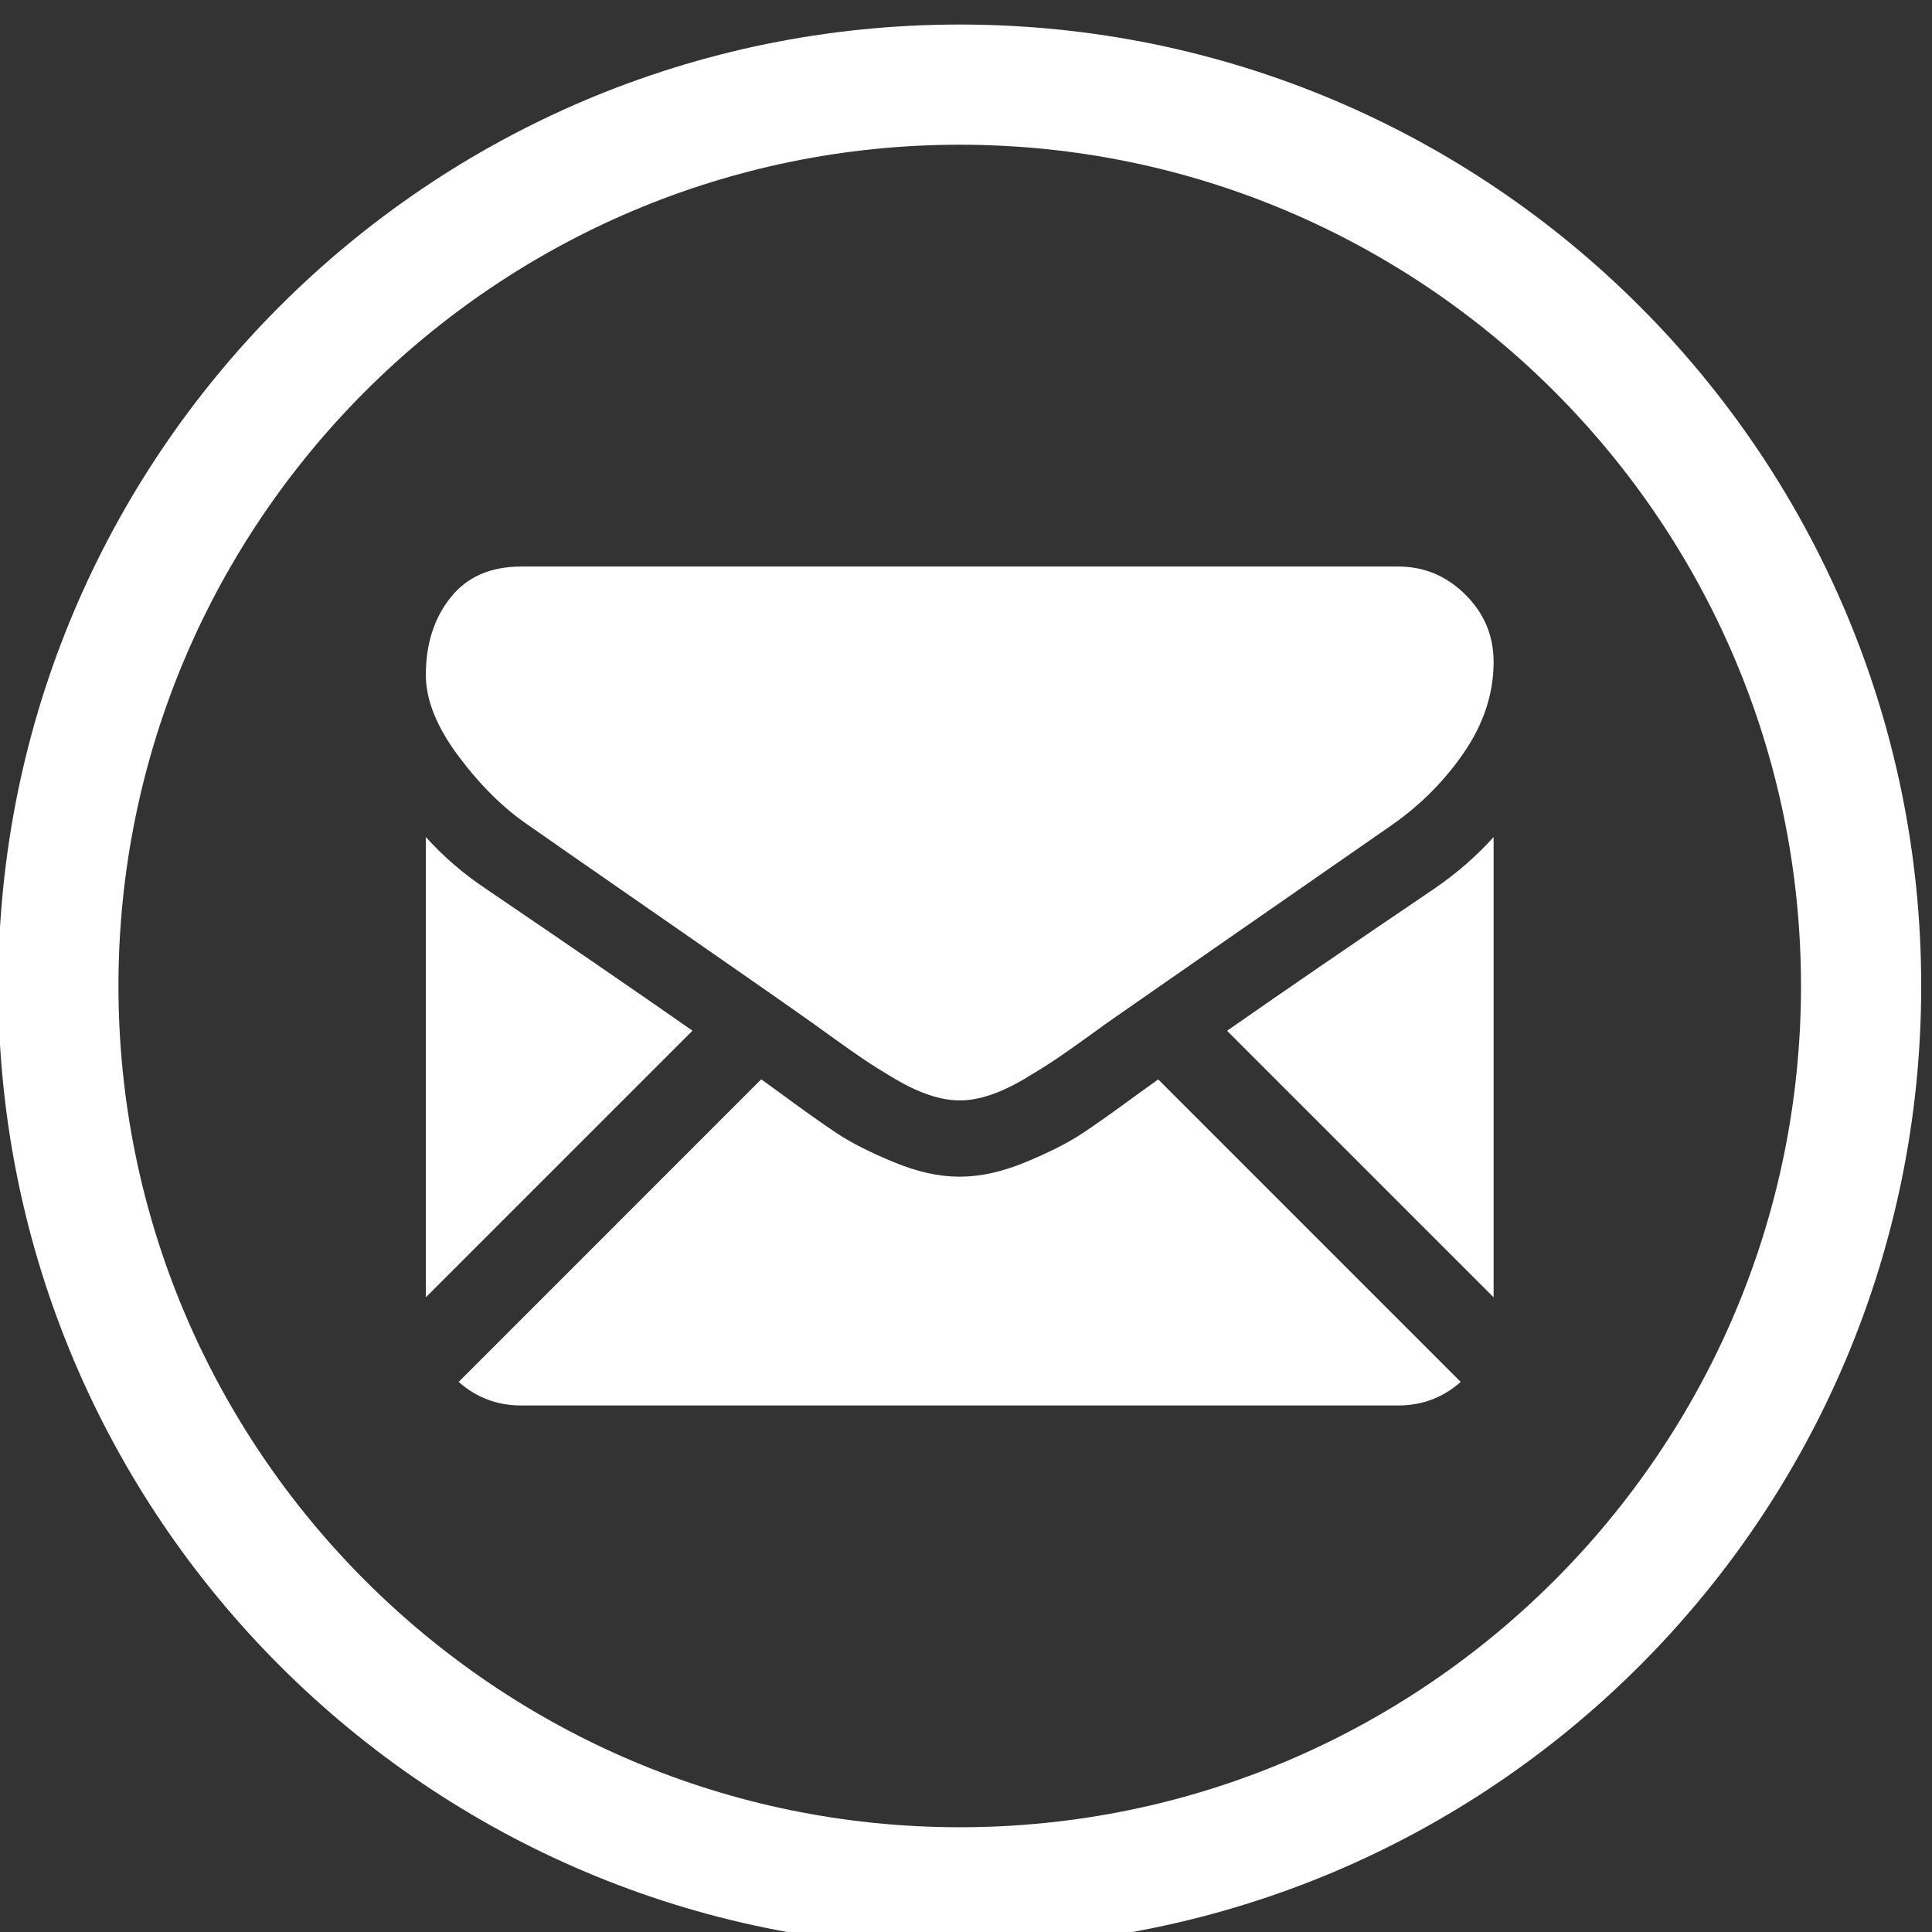
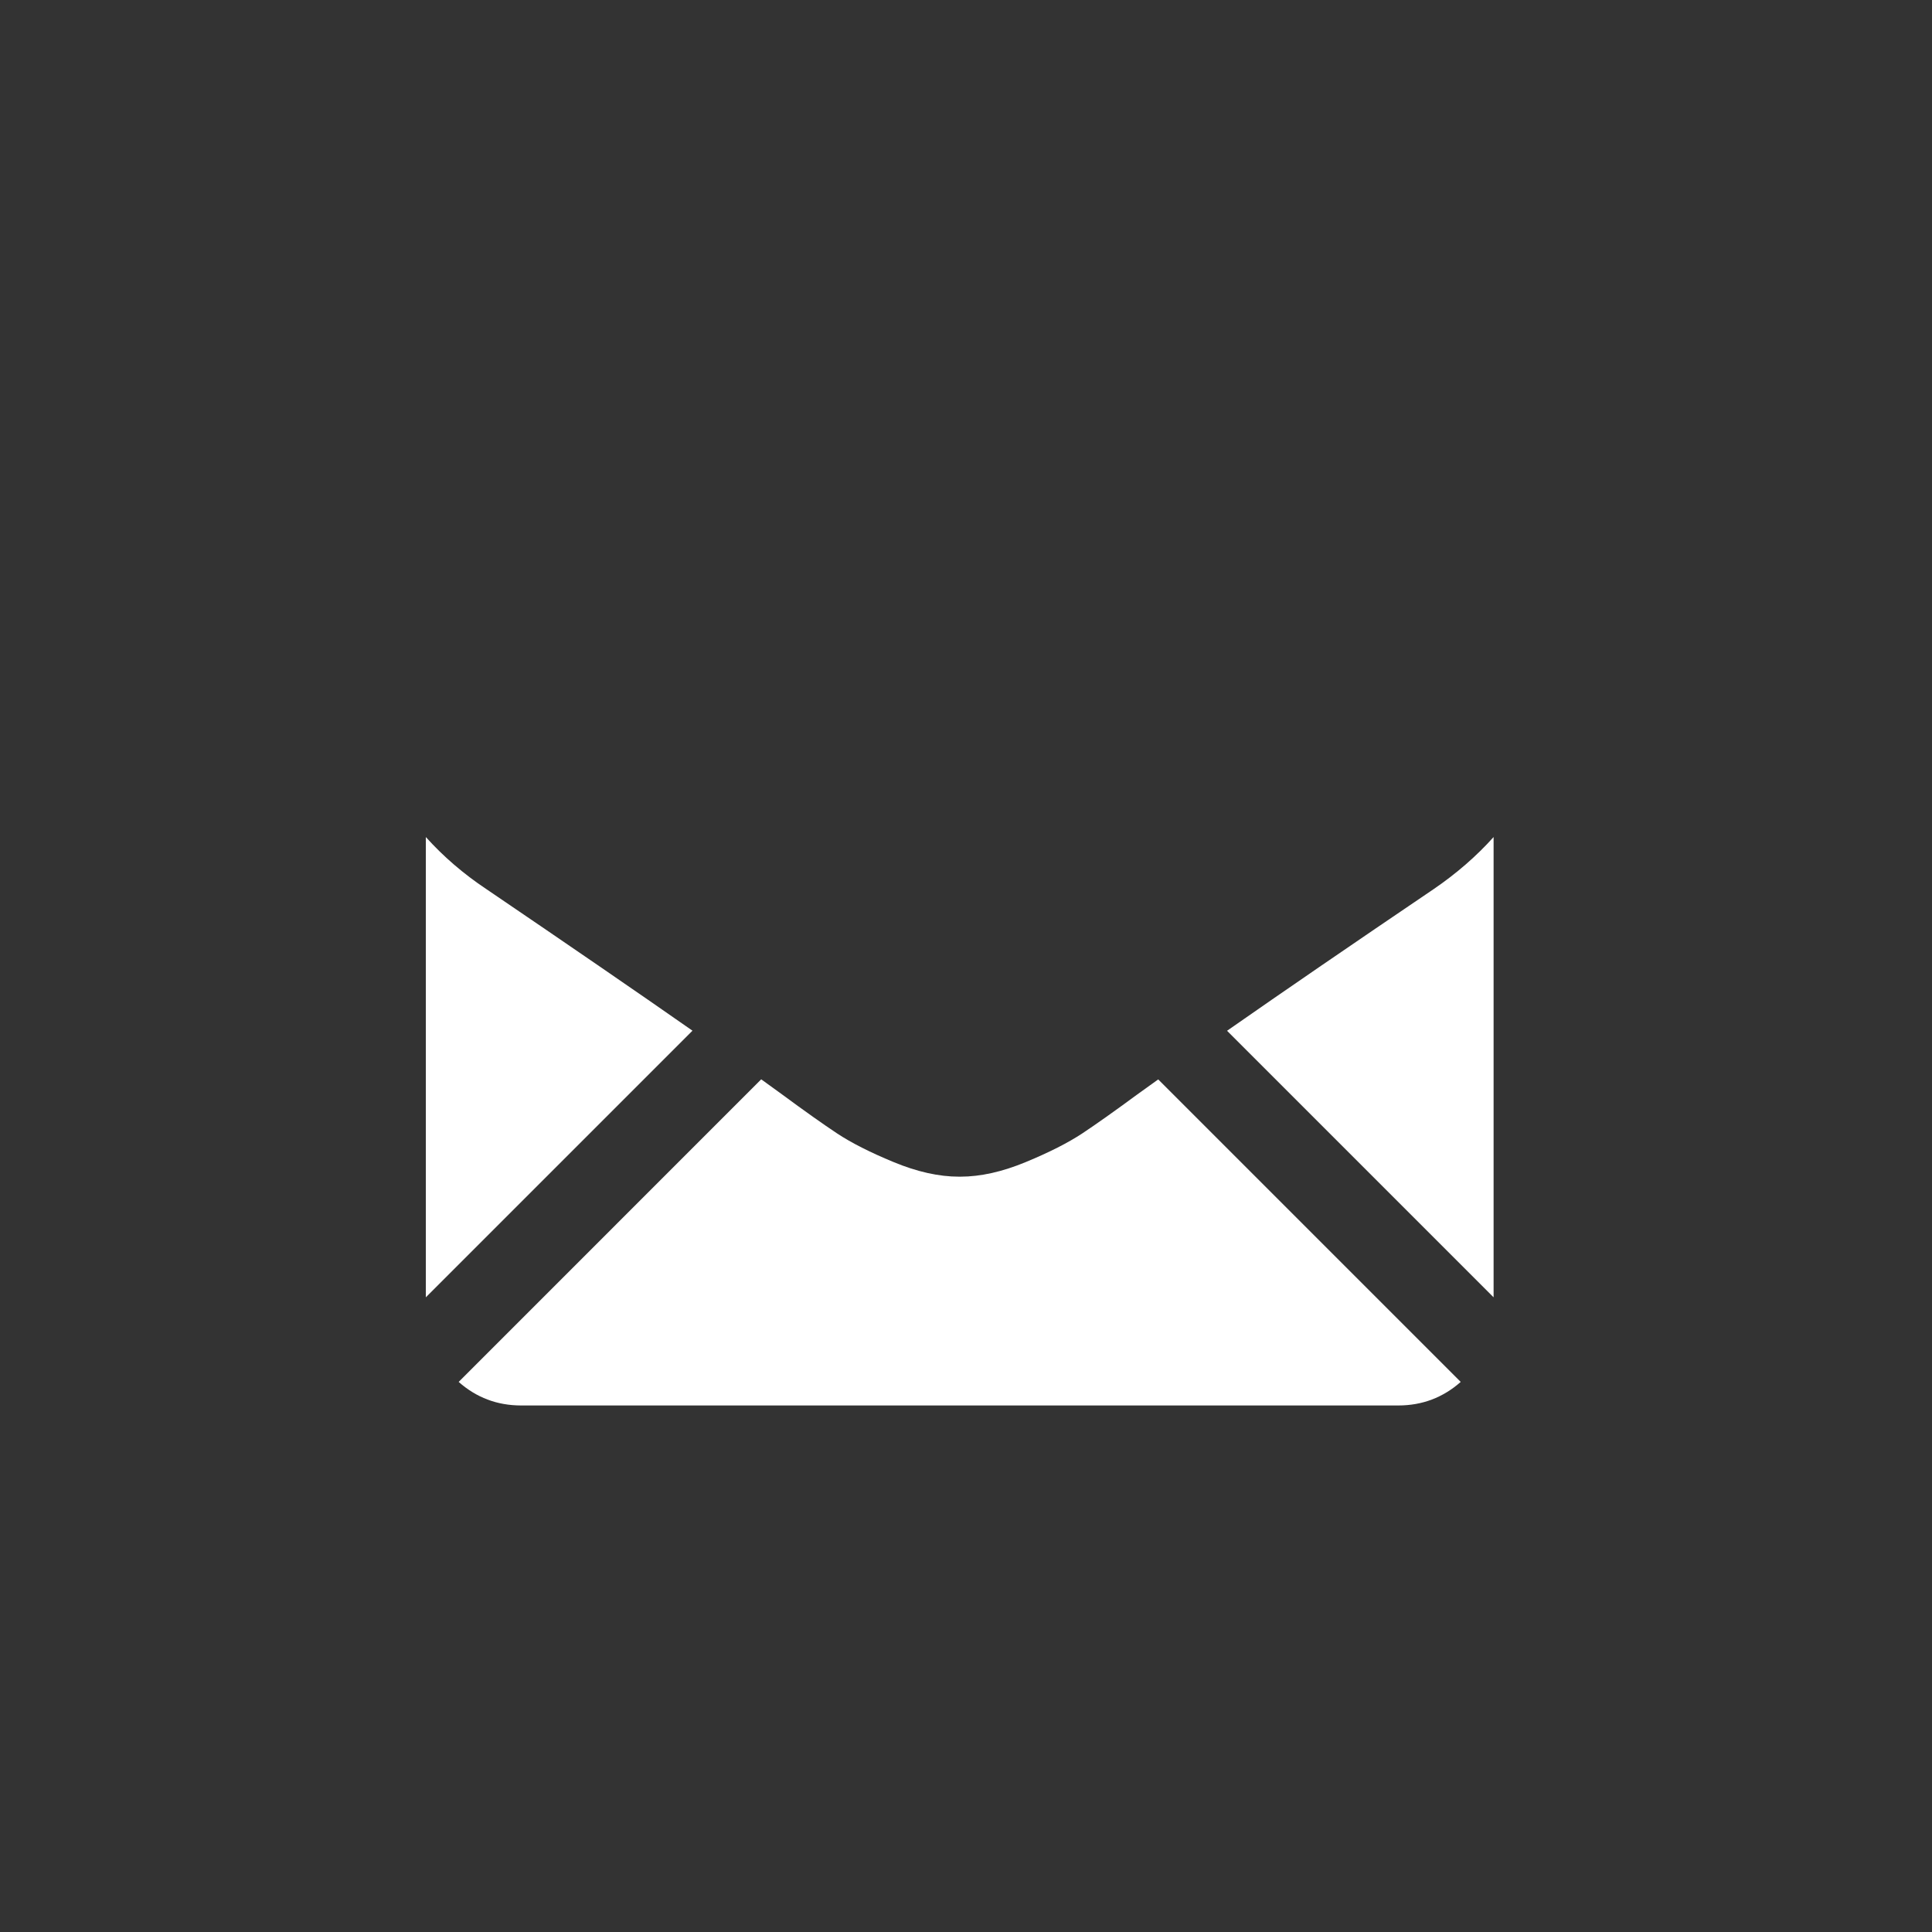
<svg xmlns="http://www.w3.org/2000/svg" version="1.1" id="Capa_1" x="0px" y="0px" width="85.04px" height="85.04px" viewBox="0 0 85.04 85.04" enable-background="new 0 0 85.04 85.04" xml:space="preserve">
  <rect x="0" y="0" width="85.04" height="85.04" fill="#333333" stroke="none" />
-   <path fill="#FFFFFF" d="M42.244,6.37c20.417,0,37.03,16.613,37.03,37.03c0,20.416-16.613,37.029-37.03,37.029  c-20.417,0-37.03-16.613-37.03-37.029C5.213,22.983,21.827,6.37,42.244,6.37 M42.244,1.08C18.872,1.08-0.077,20.029-0.077,43.4  c0,23.37,18.949,42.32,42.321,42.32c23.371,0,42.321-18.95,42.321-42.32C84.564,20.029,65.614,1.08,42.244,1.08L42.244,1.08z   M65.838,57.549" />
  <g>
    <path fill="#FFFFFF" d="M61.546,61.864c1.056,0,1.972-0.349,2.749-1.037L50.981,47.512c-0.32,0.229-0.63,0.449-0.922,0.662   c-0.998,0.734-1.807,1.308-2.426,1.719c-0.622,0.409-1.448,0.83-2.479,1.256c-1.033,0.429-1.994,0.644-2.886,0.644h-0.051   c-0.893,0-1.854-0.215-2.887-0.644c-1.033-0.426-1.859-0.847-2.479-1.256c-0.62-0.411-1.428-0.984-2.425-1.719   c-0.277-0.203-0.587-0.428-0.92-0.666L20.189,60.827c0.777,0.688,1.693,1.037,2.751,1.037H61.546z M61.546,61.864" />
    <path fill="#FFFFFF" d="M21.394,39.126c-0.998-0.665-1.879-1.425-2.65-2.282v20.259L30.48,45.367   C28.132,43.726,25.105,41.647,21.394,39.126L21.394,39.126z M21.394,39.126" />
    <path fill="#FFFFFF" d="M63.119,39.126c-3.572,2.418-6.606,4.498-9.108,6.245l11.732,11.732V36.844   C64.99,37.683,64.116,38.443,63.119,39.126L63.119,39.126z M63.119,39.126" />
-     <path fill="#FFFFFF" d="M61.546,24.937H22.941c-1.347,0-2.385,0.453-3.108,1.364c-0.726,0.908-1.089,2.045-1.089,3.409   c0,1.102,0.481,2.295,1.443,3.581c0.961,1.284,1.984,2.294,3.067,3.028c0.594,0.418,2.386,1.666,5.377,3.738   c1.614,1.118,3.017,2.094,4.225,2.935c1.028,0.717,1.916,1.336,2.647,1.853c0.083,0.059,0.214,0.151,0.389,0.277   c0.189,0.136,0.429,0.308,0.725,0.522c0.568,0.409,1.041,0.741,1.416,0.994c0.377,0.255,0.831,0.537,1.365,0.854   c0.532,0.313,1.036,0.551,1.509,0.707c0.472,0.157,0.908,0.236,1.311,0.236h0.051c0.403,0,0.841-0.079,1.313-0.236   c0.472-0.156,0.974-0.394,1.507-0.707c0.533-0.317,0.986-0.6,1.365-0.854c0.377-0.253,0.849-0.585,1.417-0.994   c0.293-0.215,0.533-0.387,0.722-0.522c0.176-0.126,0.309-0.219,0.393-0.277c0.568-0.397,1.459-1.017,2.654-1.847   c2.172-1.51,5.375-3.734,9.618-6.679c1.278-0.893,2.344-1.968,3.2-3.225c0.857-1.26,1.285-2.58,1.285-3.96   c0-1.155-0.416-2.142-1.247-2.965C63.667,25.347,62.684,24.937,61.546,24.937L61.546,24.937z M61.546,24.937" />
  </g>
</svg>